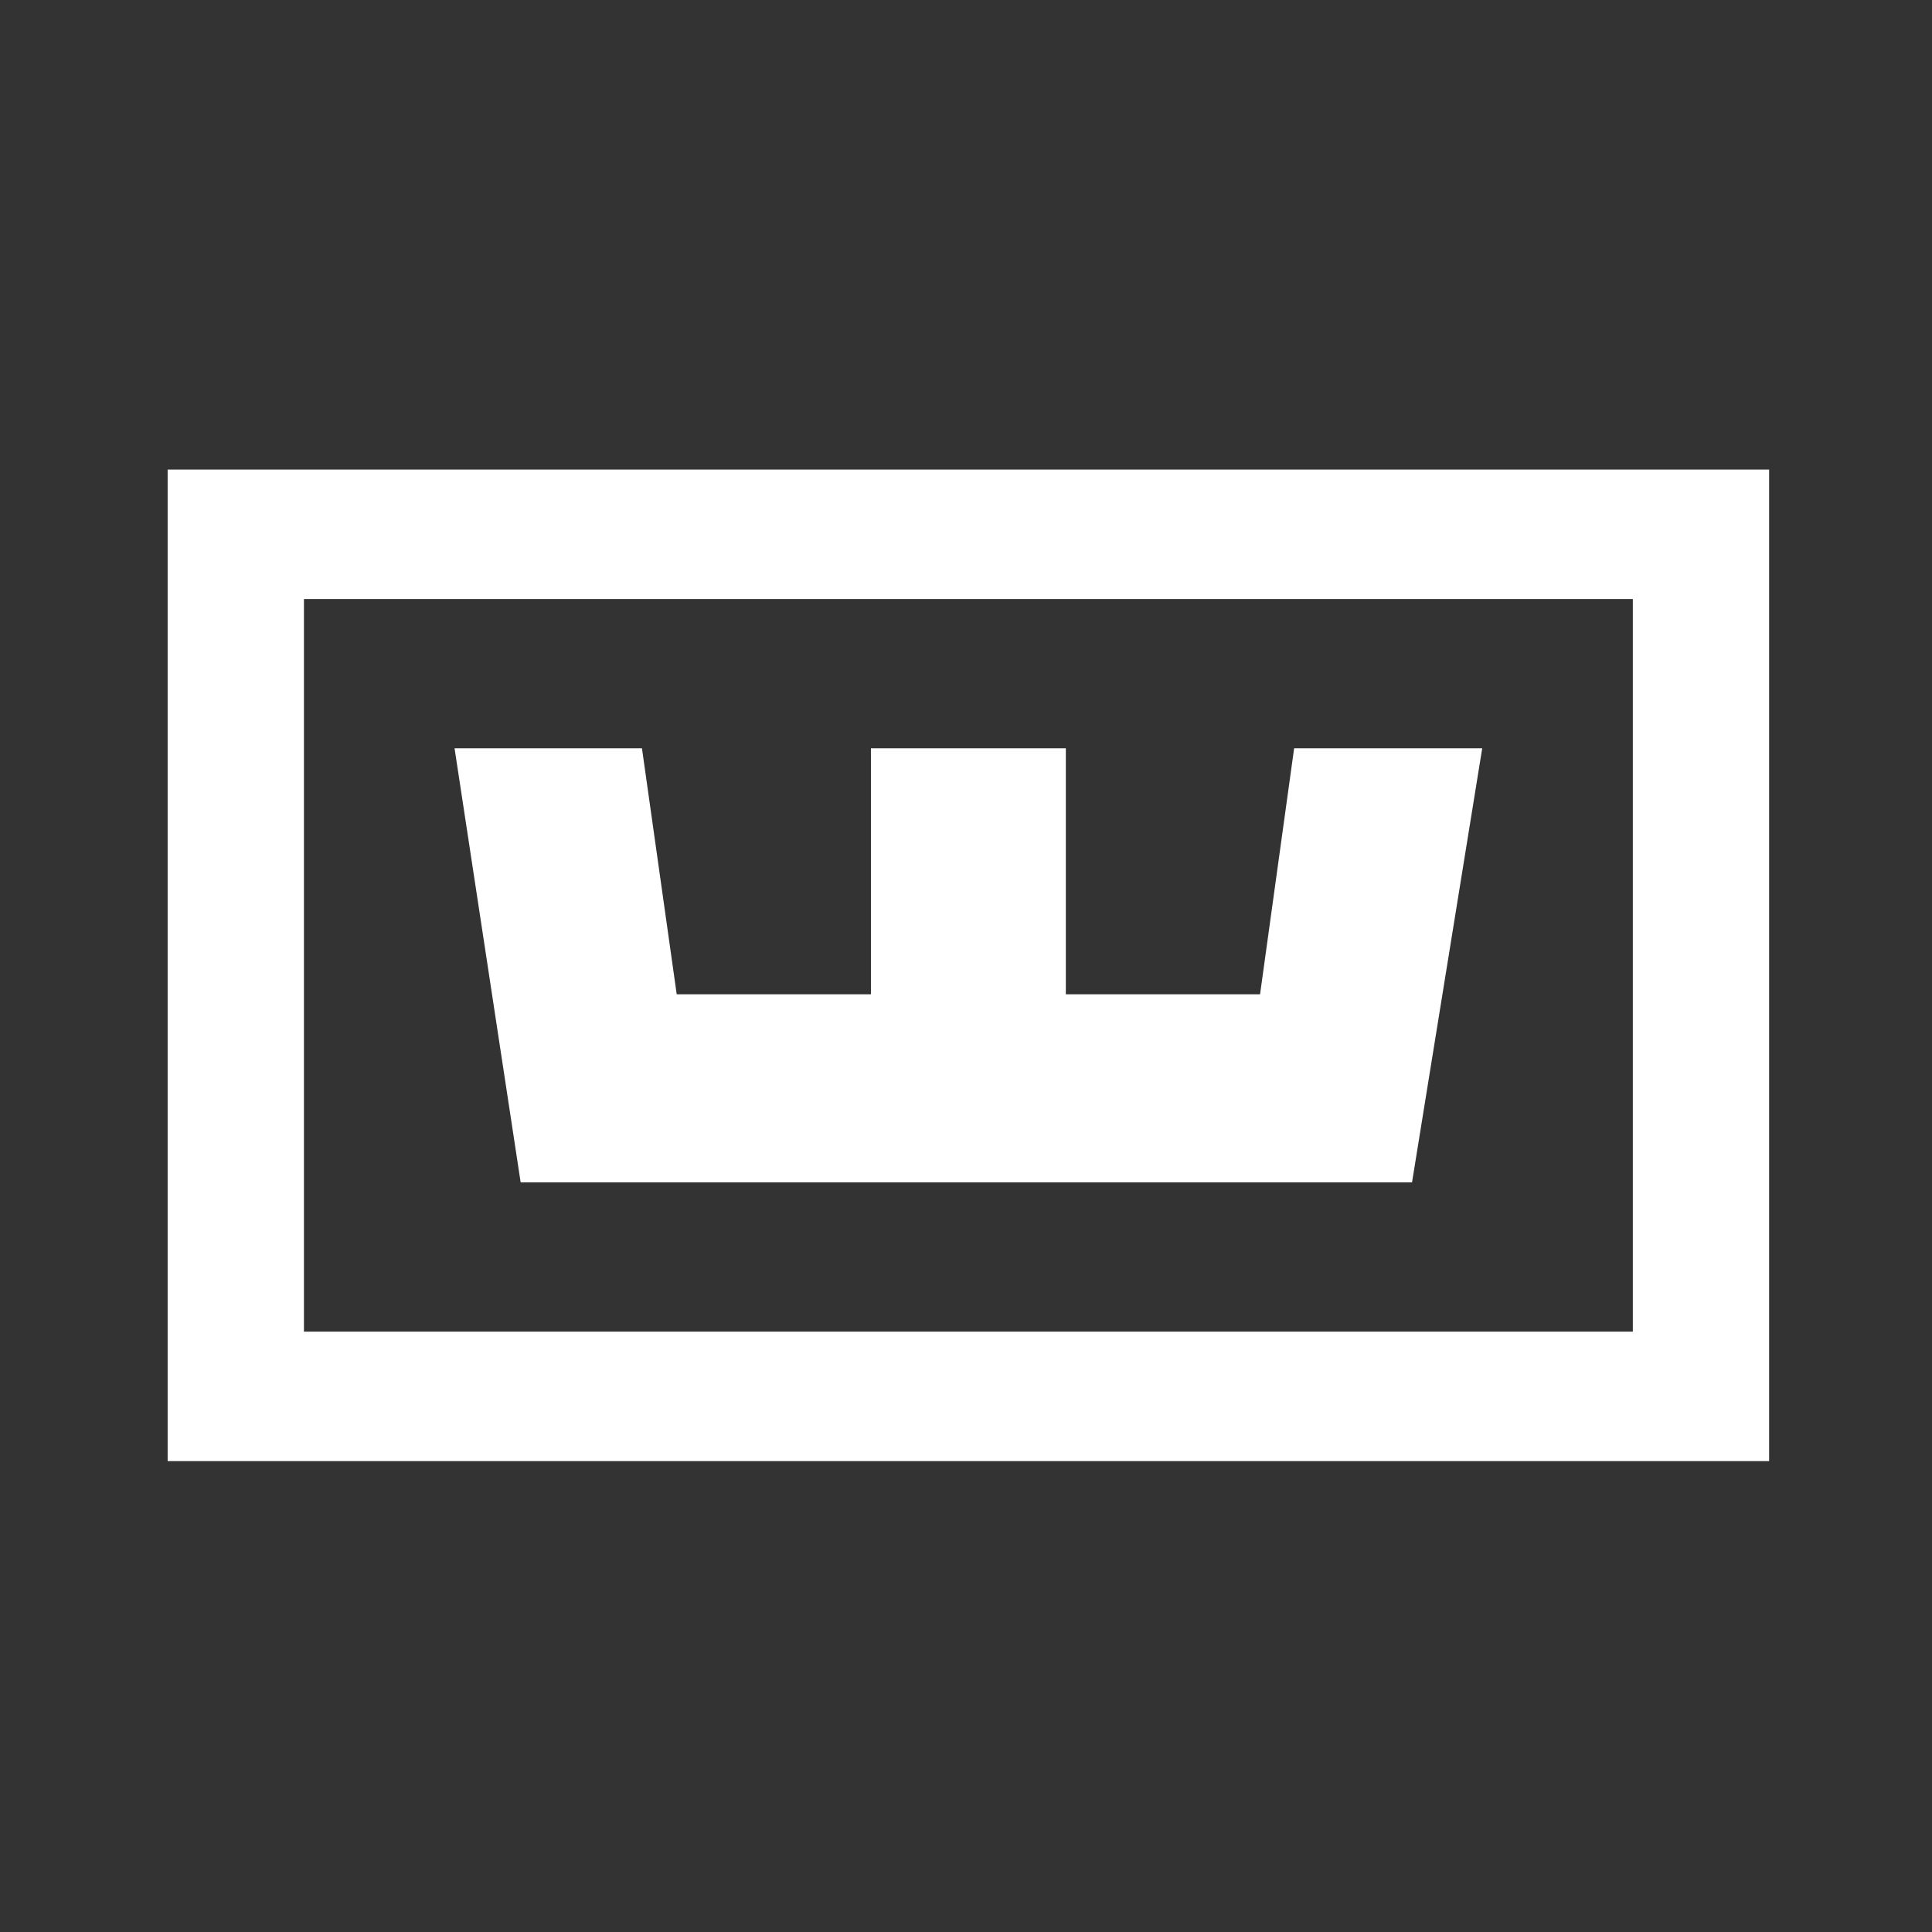
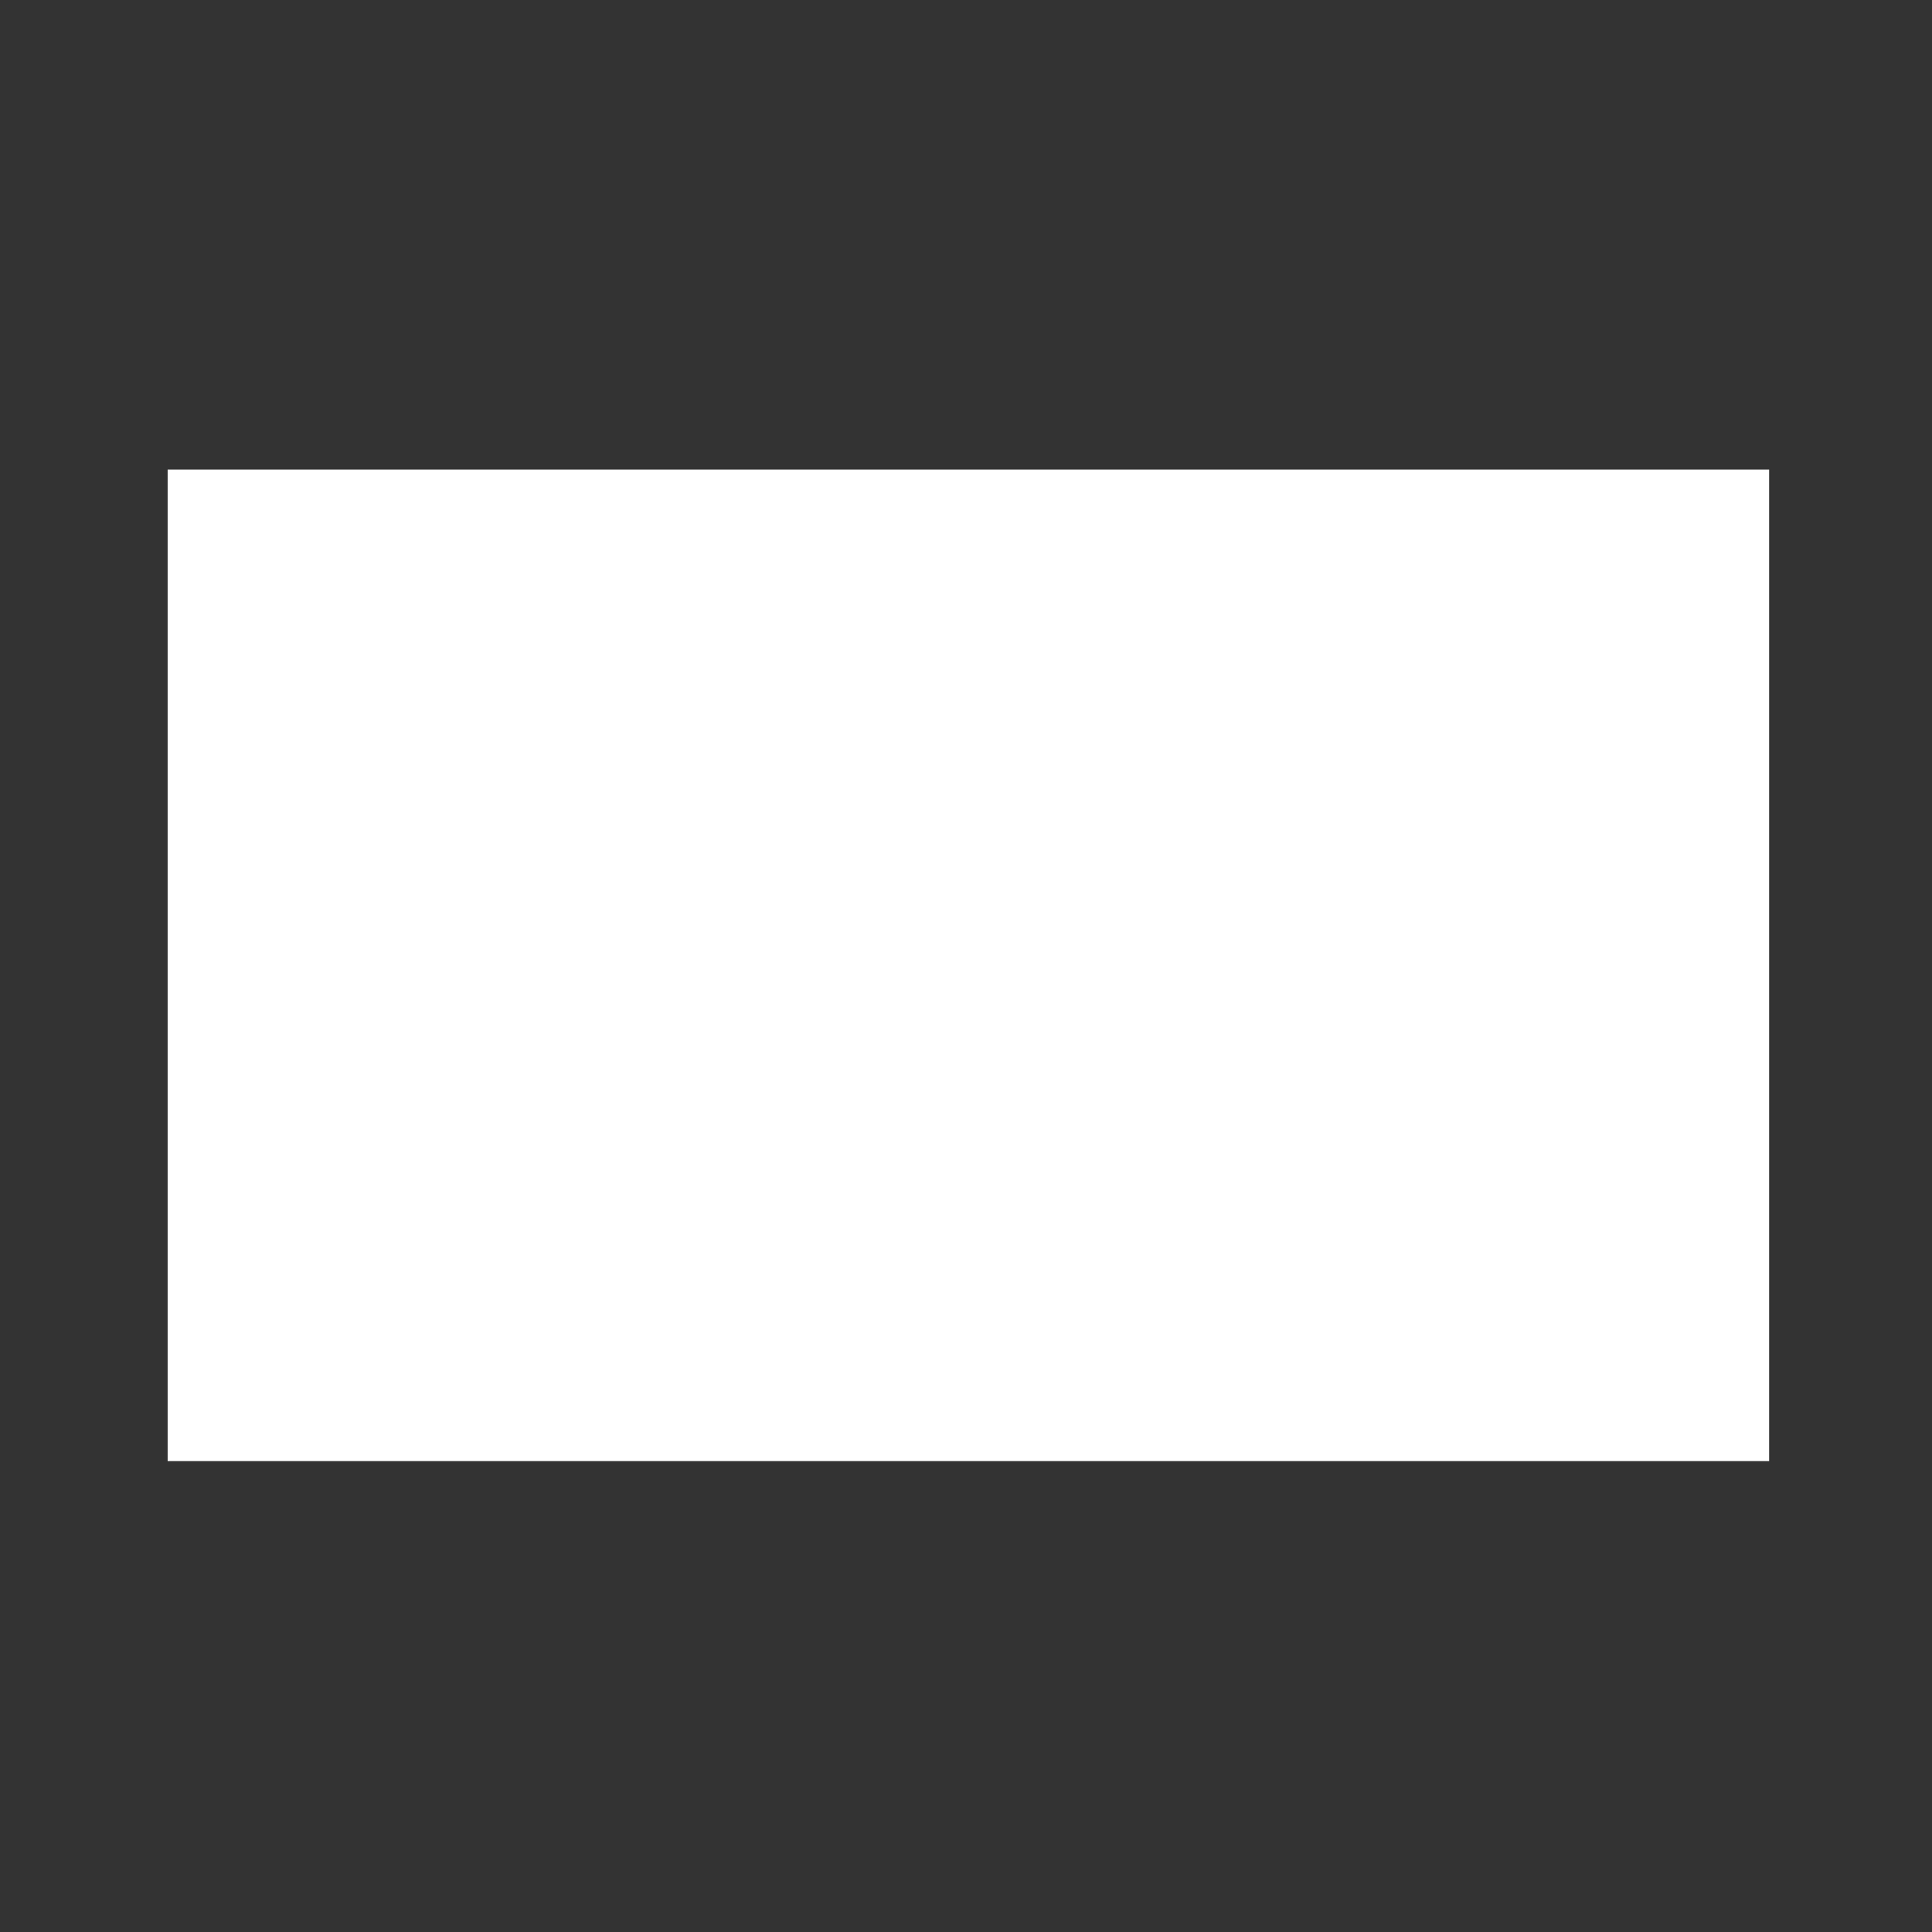
<svg xmlns="http://www.w3.org/2000/svg" id="Layer_1" version="1.1" viewBox="0 0 283.5 283.5">
  <rect x="0" y="0" width="283.5" height="283.5" fill="#333333" stroke="none" />
  <defs>
    <style>
      .st0 {
        fill: #fff;
      }
    </style>
  </defs>
-   <path class="st0" d="M24.6,214.4h235V68.9H24.6v145.6ZM239.6,195.4H44.6v-107.5h195v107.5h0Z" />
-   <polygon class="st0" points="207.2 173.5 217.5 109.8 189.9 109.8 184.9 145.9 156.4 145.9 156.4 109.8 127.8 109.8 127.8 145.9 99.3 145.9 94.2 109.8 66.7 109.8 76.4 173.5 207.2 173.5" />
+   <path class="st0" d="M24.6,214.4h235V68.9H24.6v145.6ZM239.6,195.4H44.6v-107.5v107.5h0Z" />
</svg>